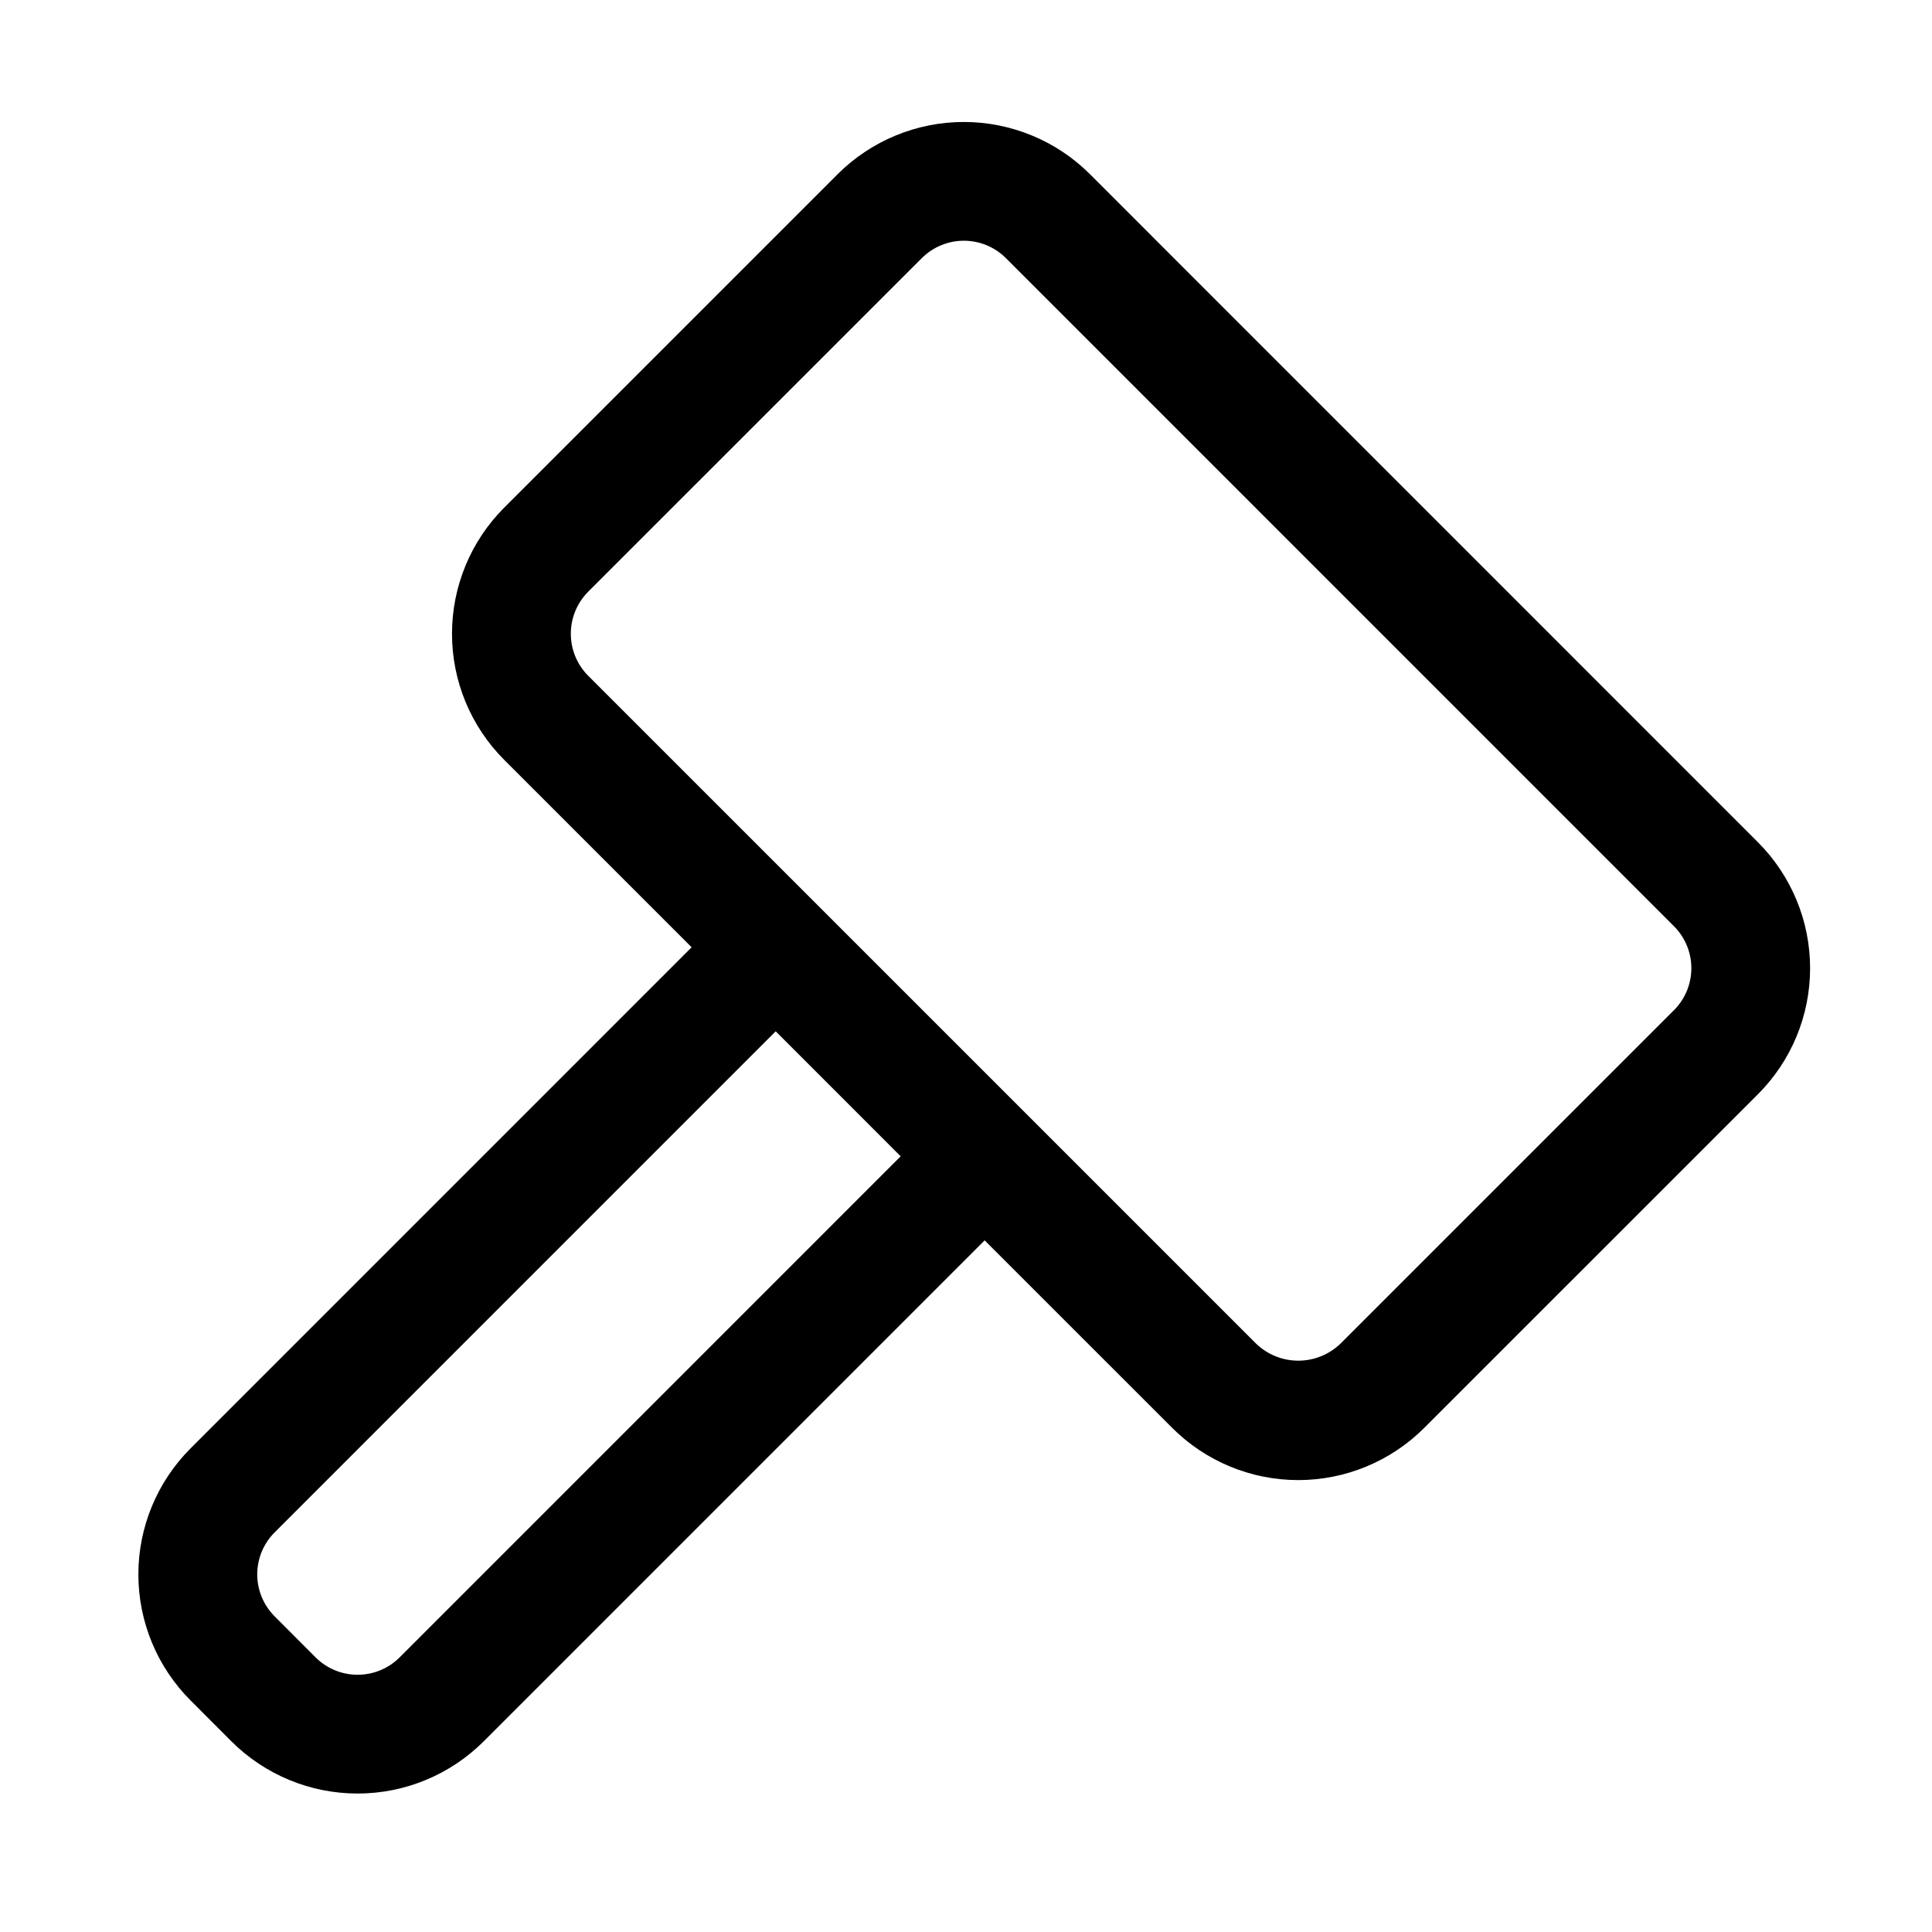
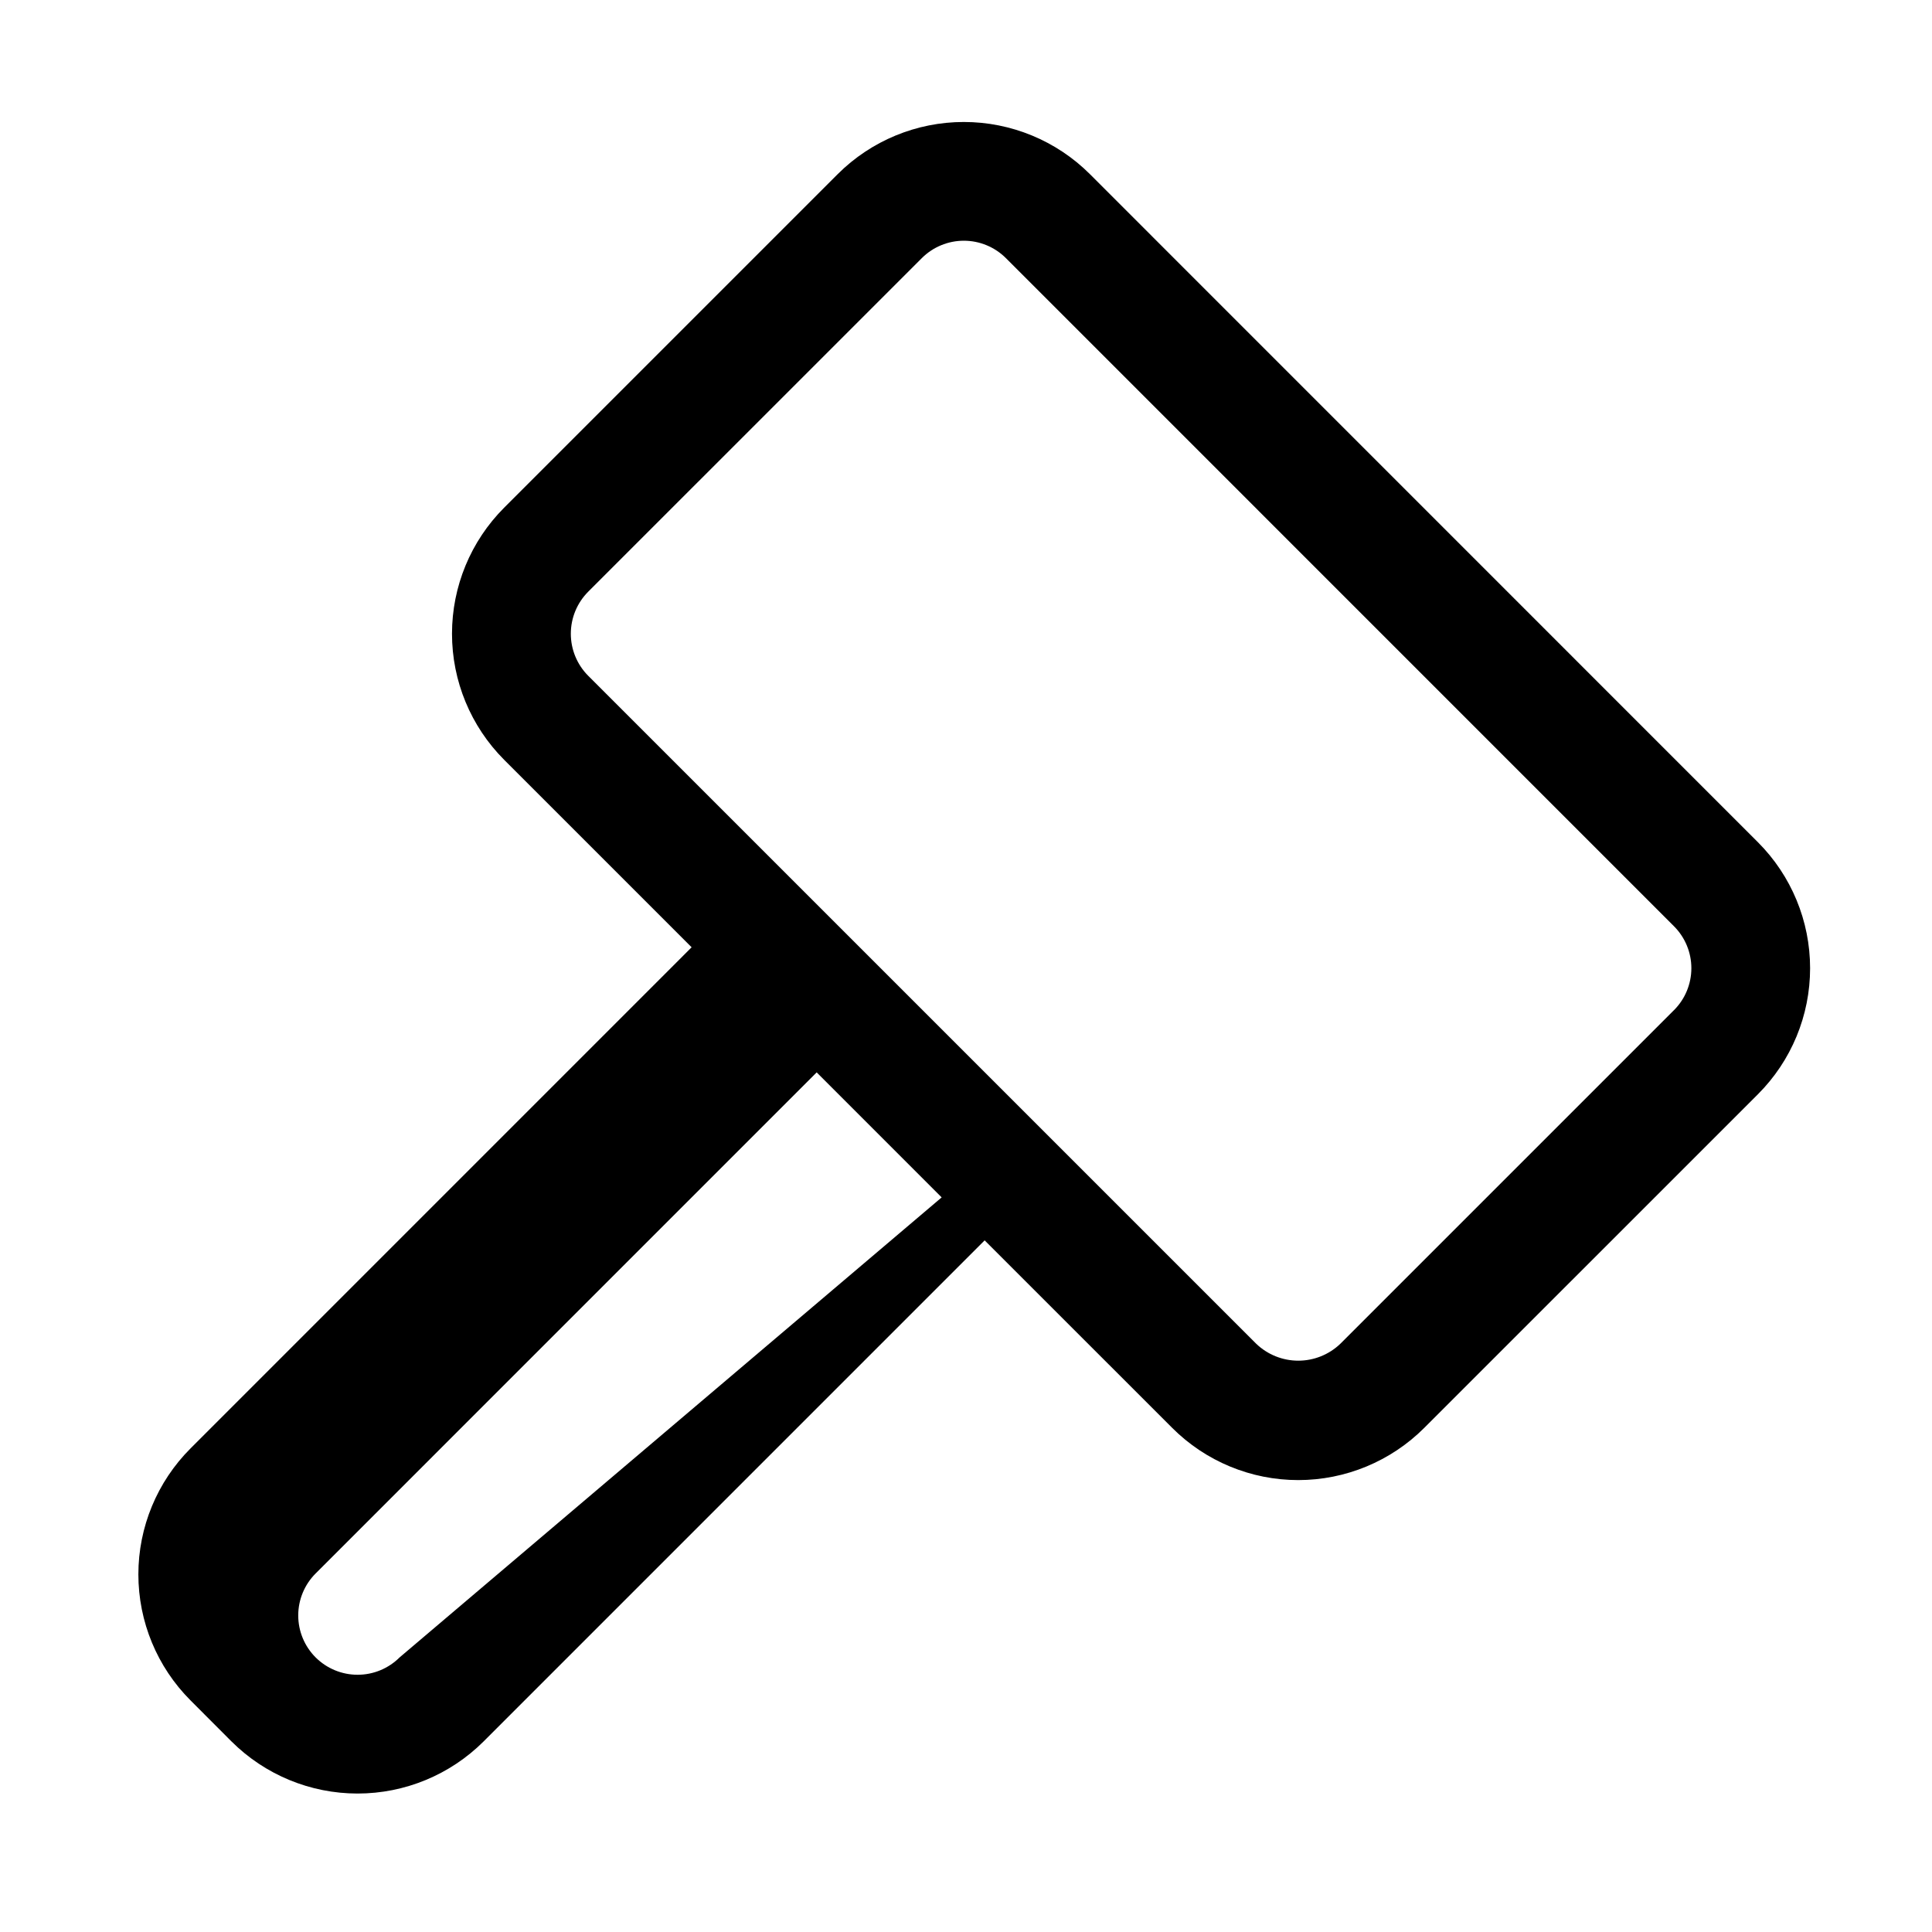
<svg xmlns="http://www.w3.org/2000/svg" fill="#000000" width="800px" height="800px" version="1.1" viewBox="144 144 512 512">
-   <path d="m432.81 190.12c-8.867-8.836-20.879-13.797-33.395-13.793-12.52 0-24.527 4.965-33.395 13.801l-88.422 88.422c-8.848 8.863-13.812 20.875-13.812 33.398 0 12.523 4.965 24.535 13.812 33.398l49.691 49.691-132.78 132.79c-8.859 8.855-13.836 20.867-13.84 33.395 0 12.523 4.969 24.539 13.824 33.398l10.863 10.887v-0.004c8.871 8.84 20.883 13.801 33.406 13.801 12.52 0 24.531-4.965 33.398-13.809l132.78-132.79 49.707 49.699c8.855 8.855 20.867 13.832 33.395 13.832 12.523 0 24.535-4.977 33.395-13.832l88.426-88.414c8.859-8.855 13.832-20.871 13.832-33.398 0-12.527-4.973-24.539-13.832-33.398zm-182.9 393.1c-2.953 2.949-6.953 4.606-11.129 4.609-4.172 0.004-8.176-1.648-11.133-4.594l-10.863-10.887c-2.953-2.949-4.613-6.953-4.613-11.125 0-4.176 1.66-8.18 4.613-11.129l132.78-132.79 33.121 33.133zm337.7-171.51-88.418 88.414c-3 2.871-6.984 4.469-11.133 4.469-4.148 0-8.137-1.598-11.133-4.469l-177.05-177.04c-2.949-2.957-4.602-6.965-4.602-11.137 0-4.176 1.652-8.18 4.602-11.137l88.422-88.414c2.953-2.945 6.957-4.602 11.129-4.602s8.172 1.652 11.129 4.594l177.06 177.07c2.953 2.949 4.613 6.953 4.613 11.125 0 4.176-1.66 8.18-4.613 11.129z" />
+   <path d="m432.81 190.12c-8.867-8.836-20.879-13.797-33.395-13.793-12.52 0-24.527 4.965-33.395 13.801l-88.422 88.422c-8.848 8.863-13.812 20.875-13.812 33.398 0 12.523 4.965 24.535 13.812 33.398l49.691 49.691-132.78 132.79c-8.859 8.855-13.836 20.867-13.84 33.395 0 12.523 4.969 24.539 13.824 33.398l10.863 10.887v-0.004c8.871 8.84 20.883 13.801 33.406 13.801 12.52 0 24.531-4.965 33.398-13.809l132.78-132.79 49.707 49.699c8.855 8.855 20.867 13.832 33.395 13.832 12.523 0 24.535-4.977 33.395-13.832l88.426-88.414c8.859-8.855 13.832-20.871 13.832-33.398 0-12.527-4.973-24.539-13.832-33.398zm-182.9 393.1c-2.953 2.949-6.953 4.606-11.129 4.609-4.172 0.004-8.176-1.648-11.133-4.594c-2.953-2.949-4.613-6.953-4.613-11.125 0-4.176 1.66-8.18 4.613-11.129l132.78-132.79 33.121 33.133zm337.7-171.51-88.418 88.414c-3 2.871-6.984 4.469-11.133 4.469-4.148 0-8.137-1.598-11.133-4.469l-177.05-177.04c-2.949-2.957-4.602-6.965-4.602-11.137 0-4.176 1.652-8.18 4.602-11.137l88.422-88.414c2.953-2.945 6.957-4.602 11.129-4.602s8.172 1.652 11.129 4.594l177.06 177.07c2.953 2.949 4.613 6.953 4.613 11.125 0 4.176-1.66 8.18-4.613 11.129z" />
</svg>